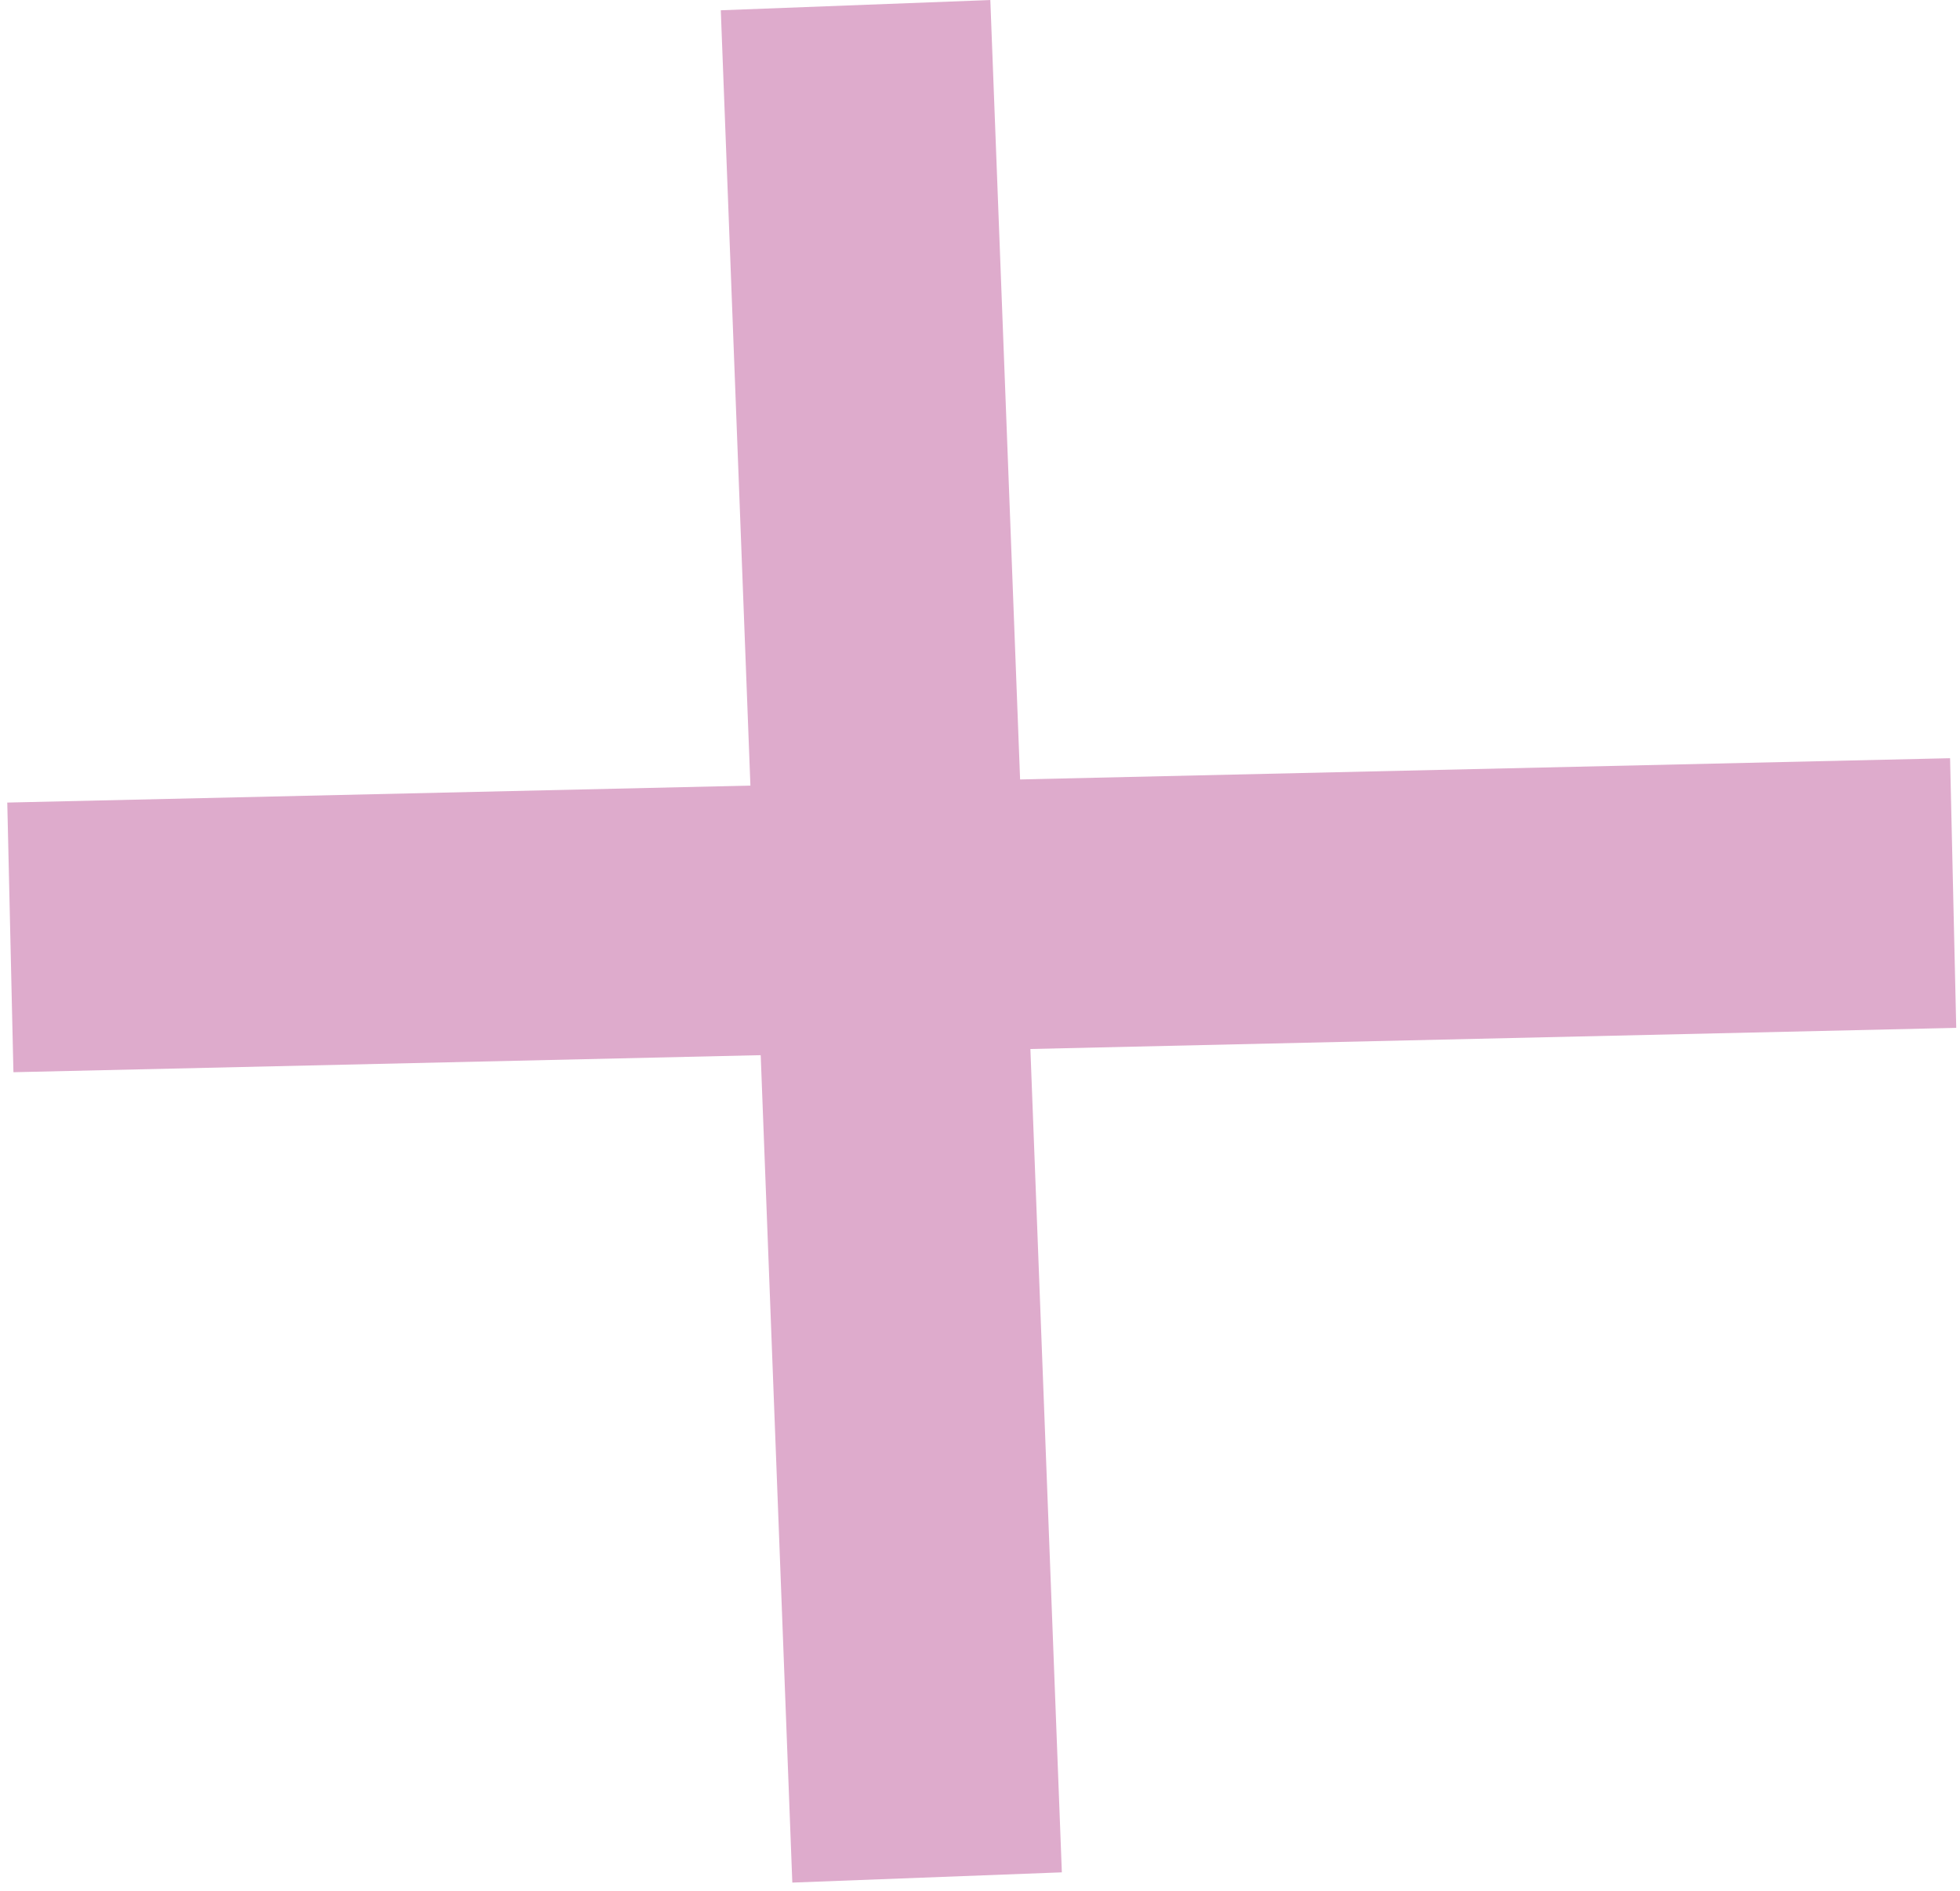
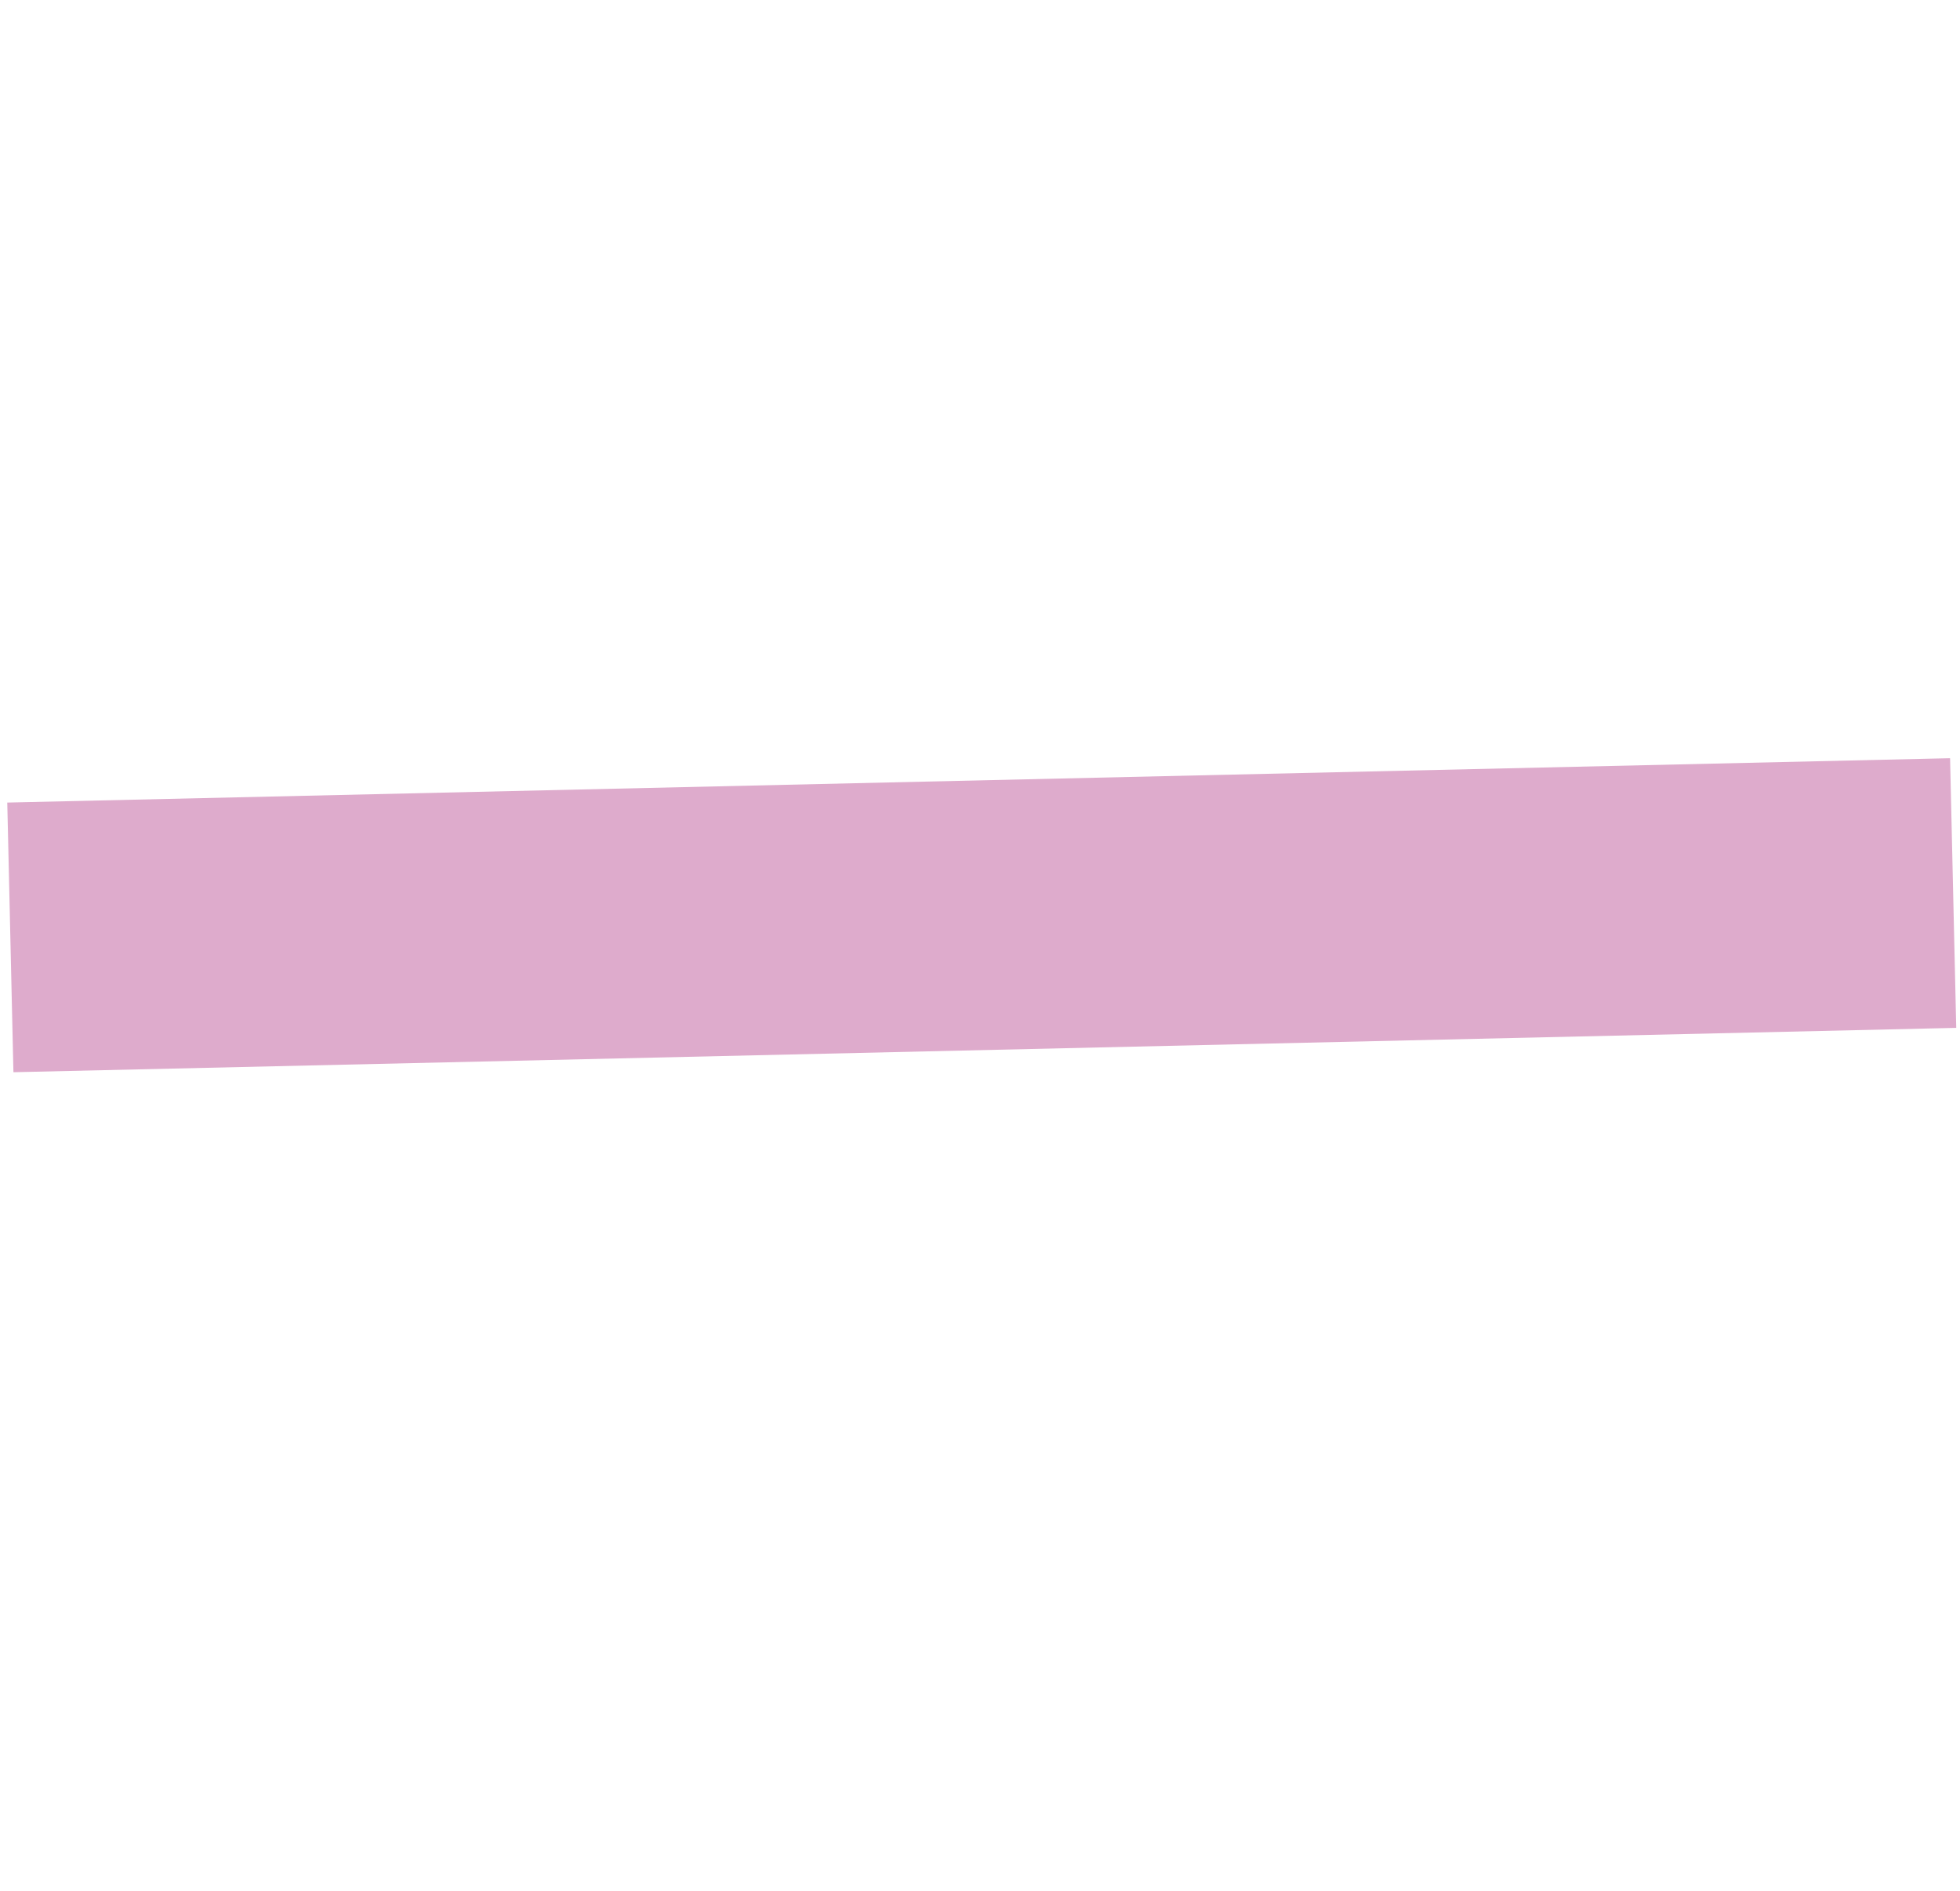
<svg xmlns="http://www.w3.org/2000/svg" width="57" height="55" viewBox="0 0 57 55" fill="none">
-   <path d="M24.881 0.15C25.571 18.3 26.271 36.45 26.961 54.6" stroke="#DEABCC" stroke-width="7.844" stroke-miterlimit="10" />
  <path d="M0.301 27.261C19.131 26.831 37.961 26.401 56.801 25.971" stroke="#DEABCC" stroke-width="7.844" stroke-miterlimit="10" />
</svg>